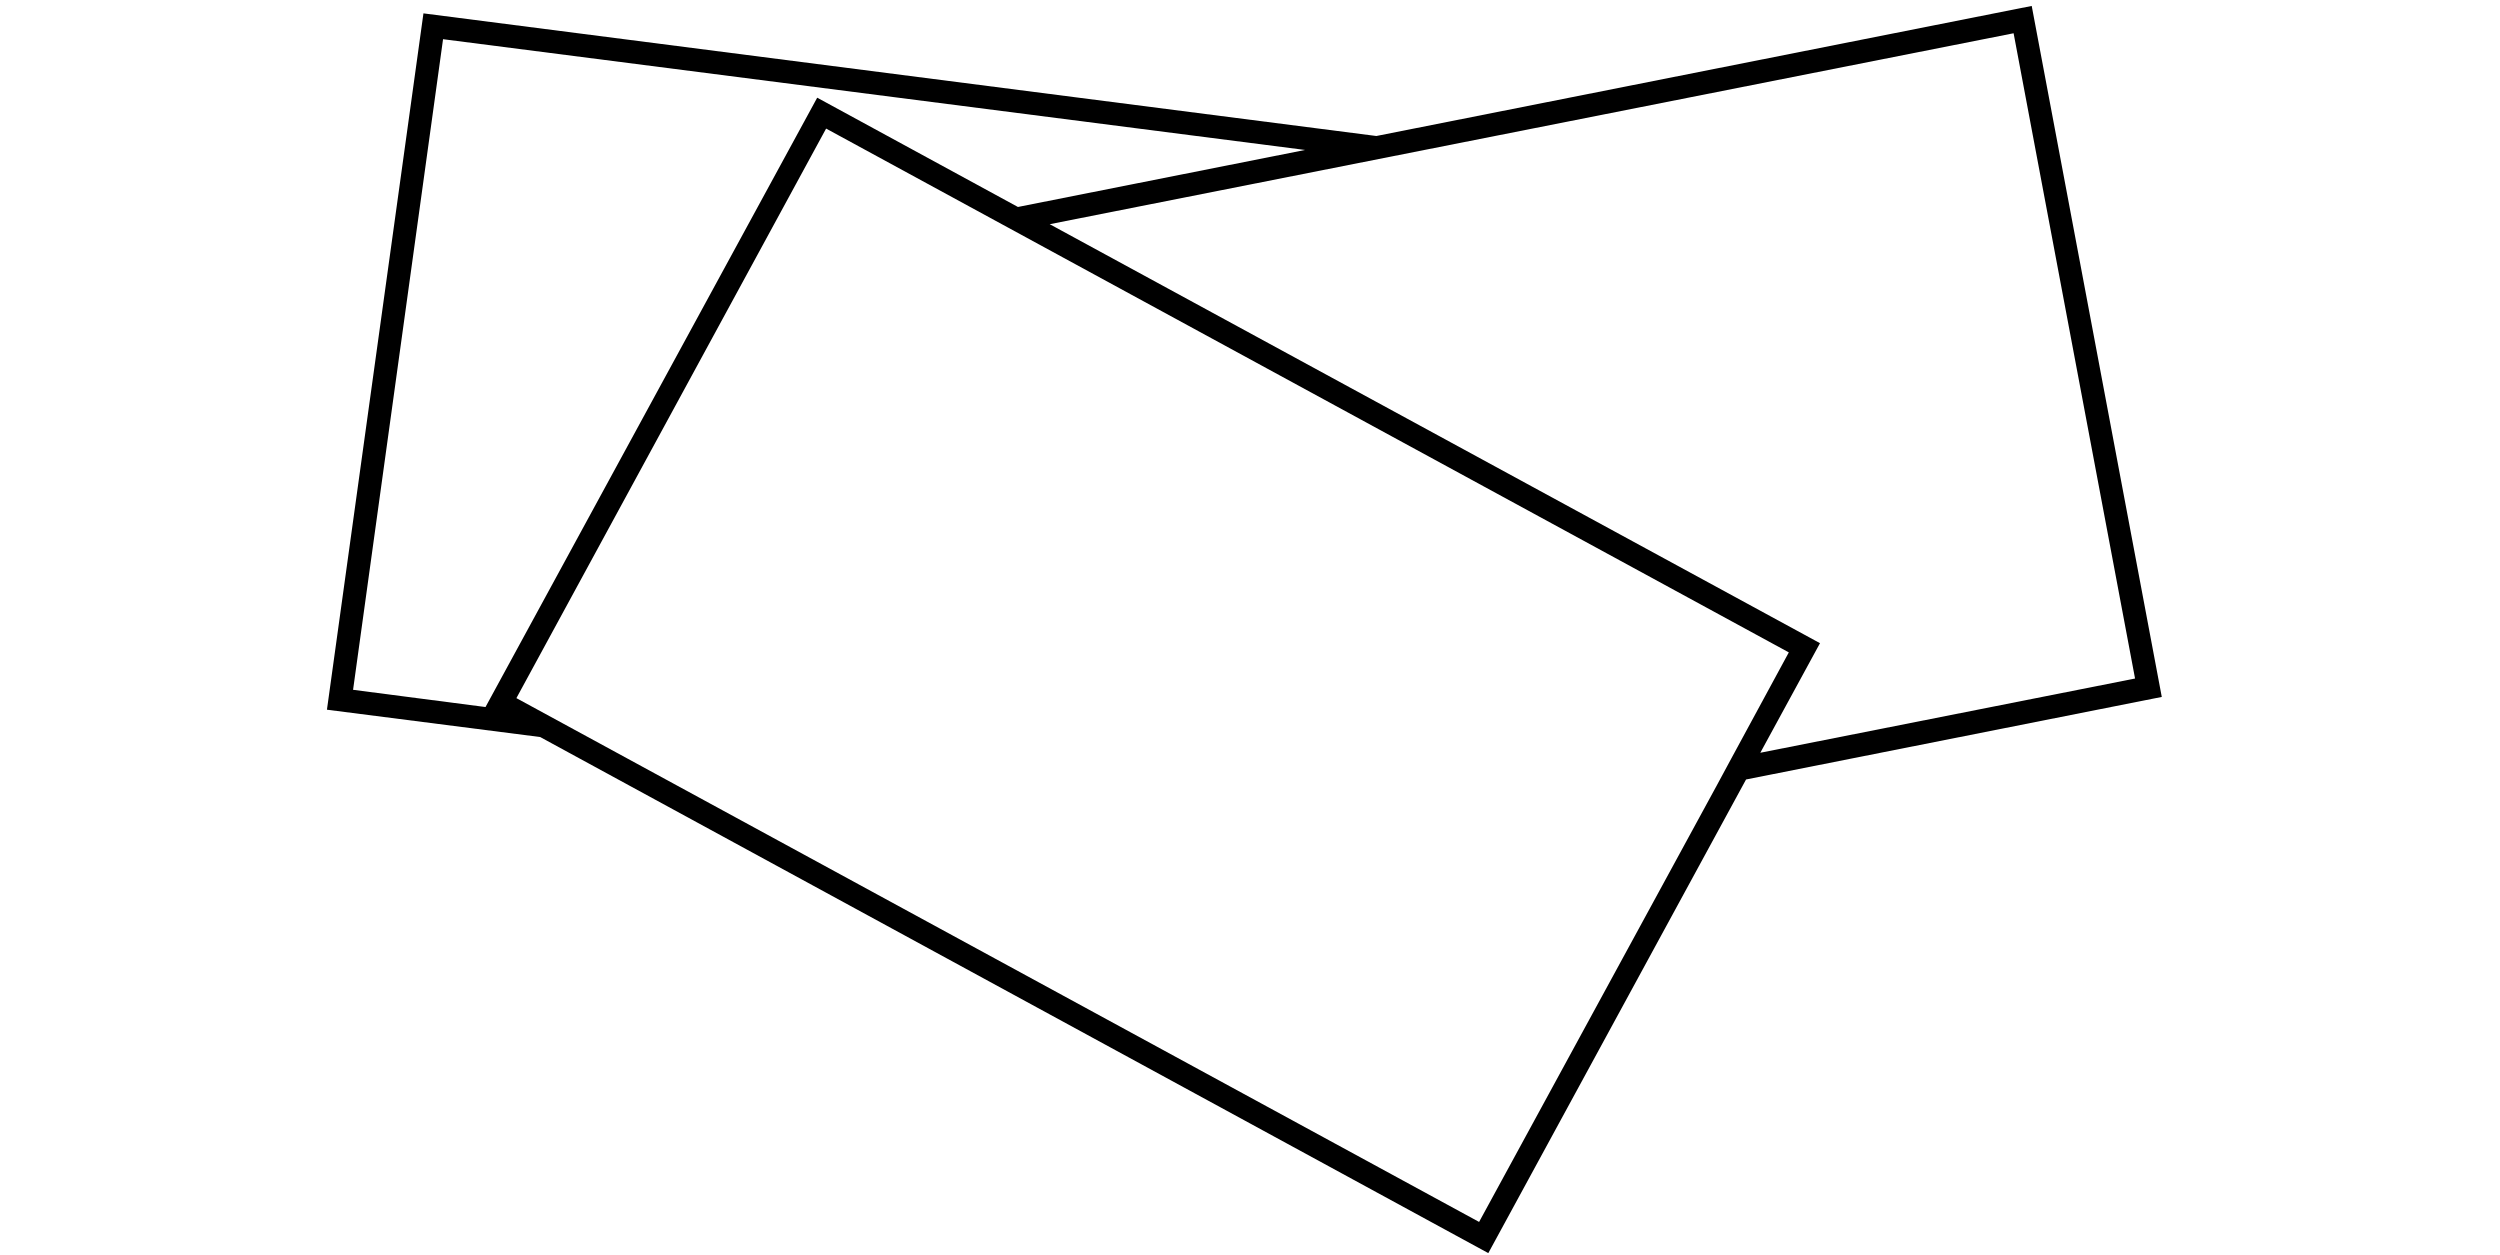
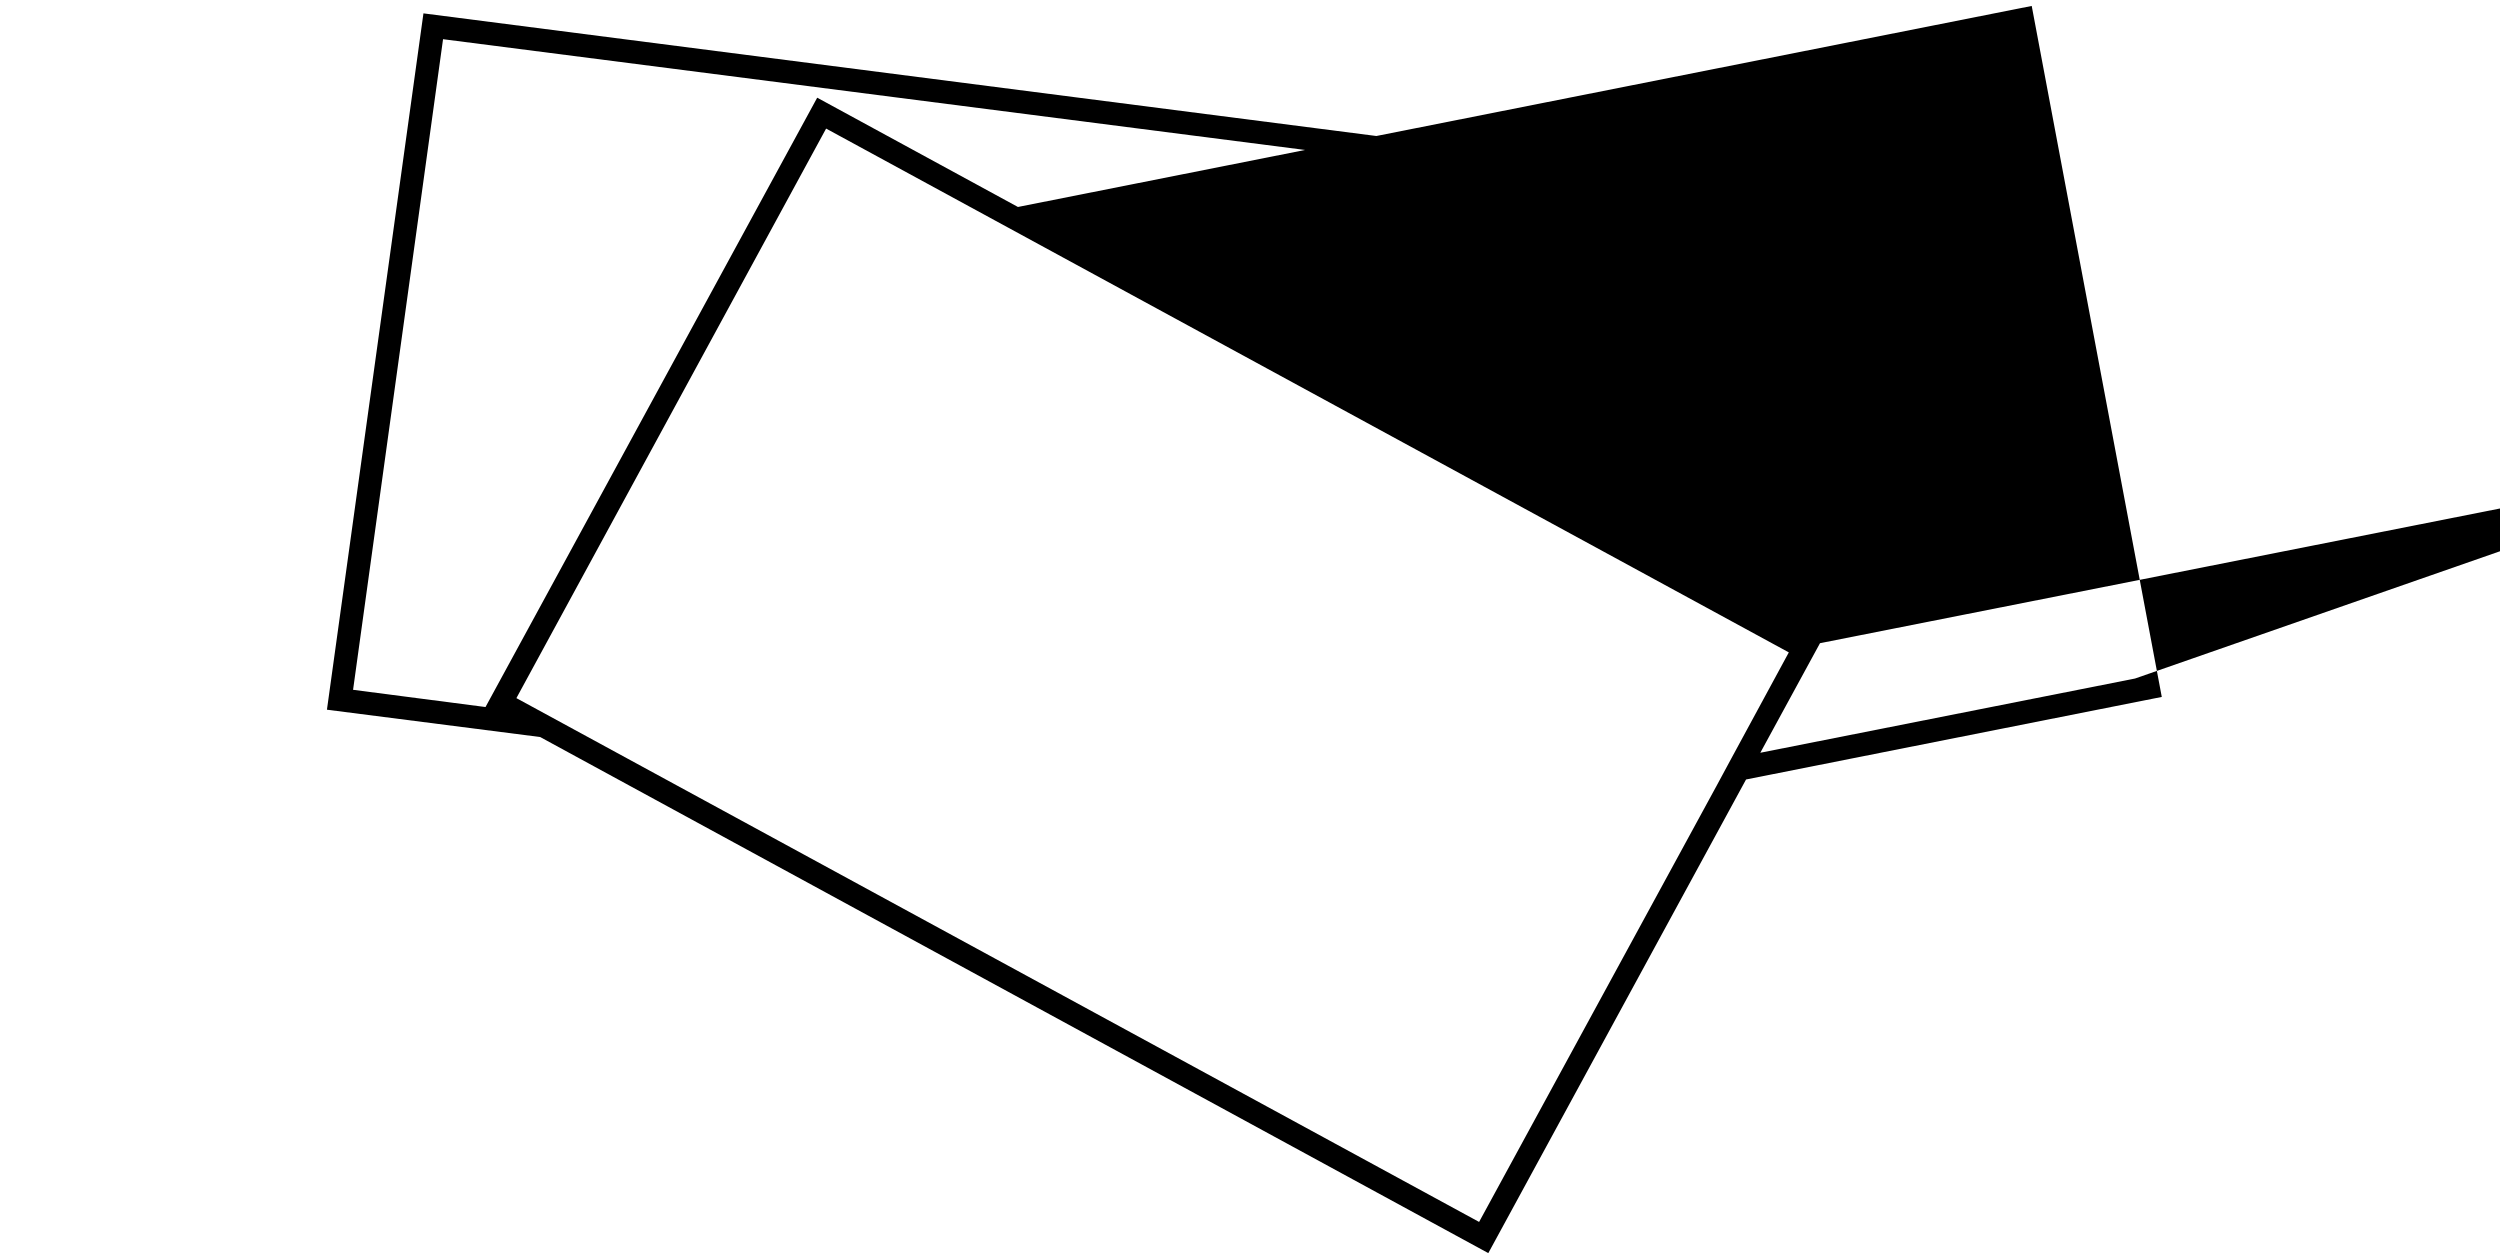
<svg xmlns="http://www.w3.org/2000/svg" id="Layer_1" x="0px" y="0px" width="841.9px" height="422.7px" viewBox="0 0 841.9 422.7" style="enable-background:new 0 0 841.9 422.7;" xml:space="preserve">
-   <path d="M684.2,2L463.5,45.8L142.6,4.5l-32.5,234.5l71.8,9.2L501.2,422l86.8-159.5l140-27.8L684.2,2z M118.9,232.3l30.3-219.1 l290.3,37.3l-96.7,19.2l-67.6-36.8L163.5,238.1L118.9,232.3z M583,255.5l-4.8,8.9l-80.1,147.1L173.9,235.1L278.2,43.3l324.2,176.4 L583,255.5z M612.9,216.6L353.5,75.5l324.6-64.3L719,228.5l-126.2,25L612.9,216.6z" />
+   <path d="M684.2,2L463.5,45.8L142.6,4.5l-32.5,234.5l71.8,9.2L501.2,422l86.8-159.5l140-27.8L684.2,2z M118.9,232.3l30.3-219.1 l290.3,37.3l-96.7,19.2l-67.6-36.8L163.5,238.1L118.9,232.3z M583,255.5l-4.8,8.9l-80.1,147.1L173.9,235.1L278.2,43.3l324.2,176.4 L583,255.5z M612.9,216.6l324.6-64.3L719,228.5l-126.2,25L612.9,216.6z" />
</svg>